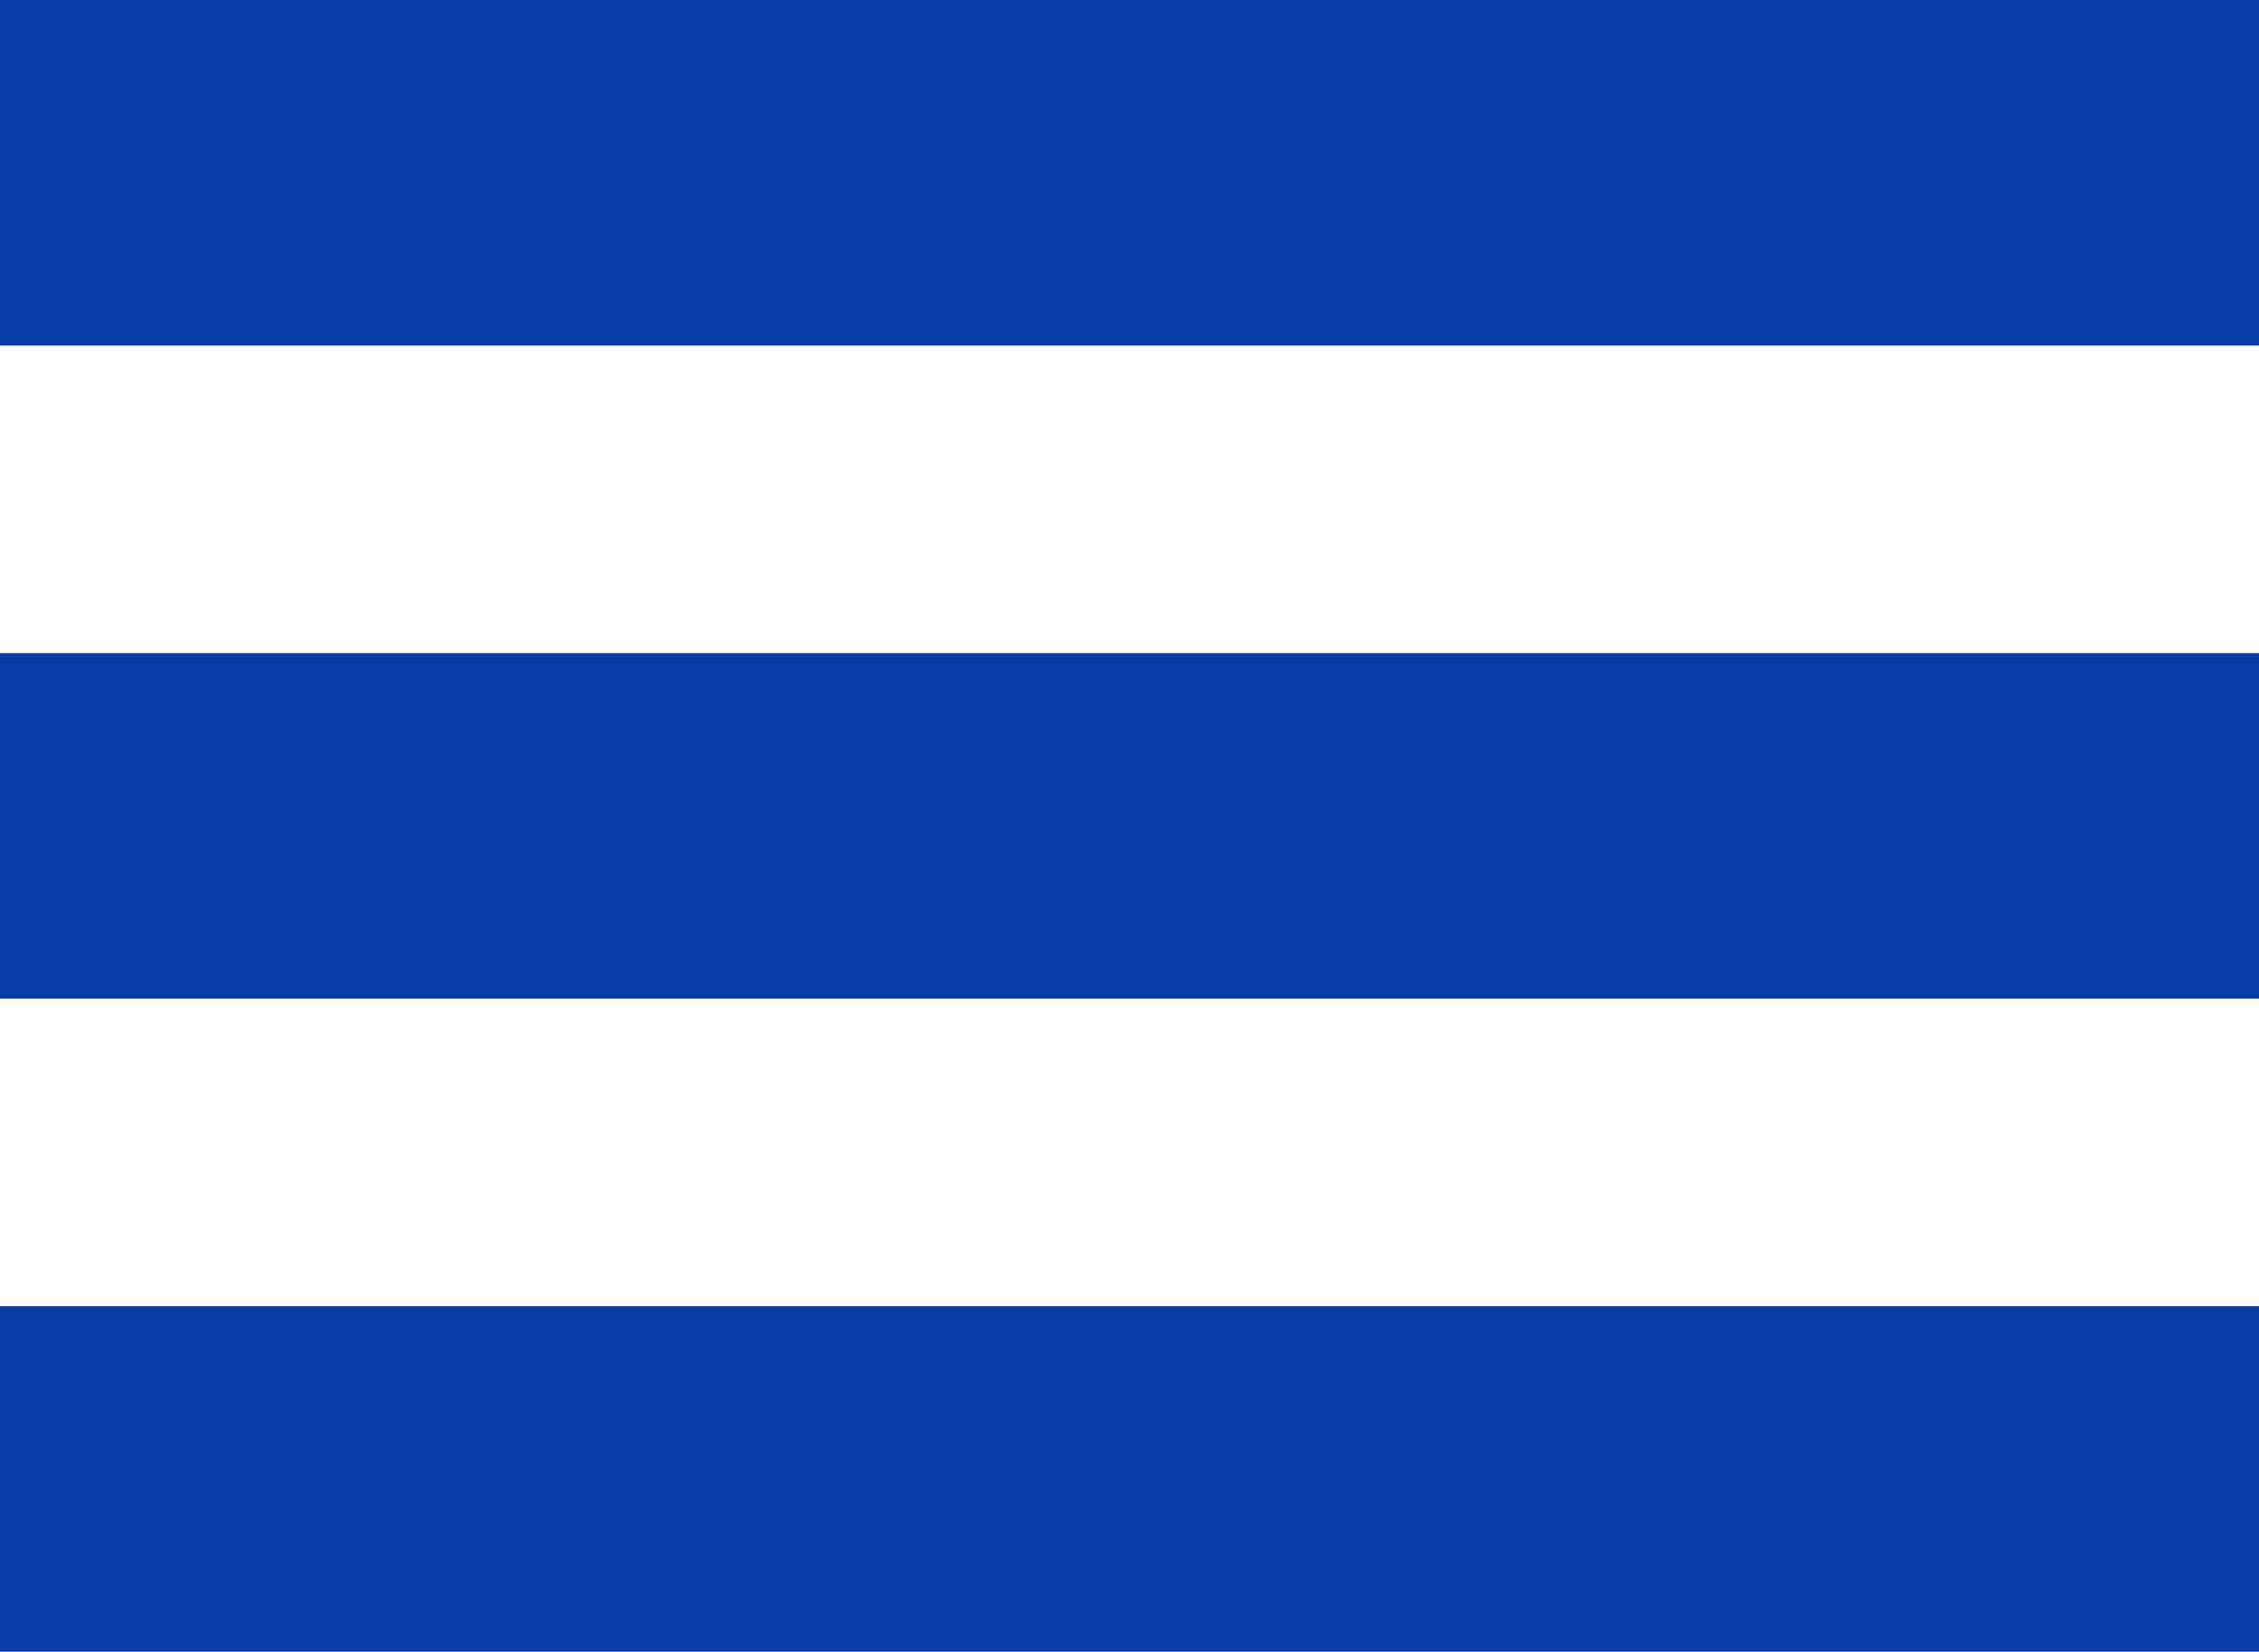
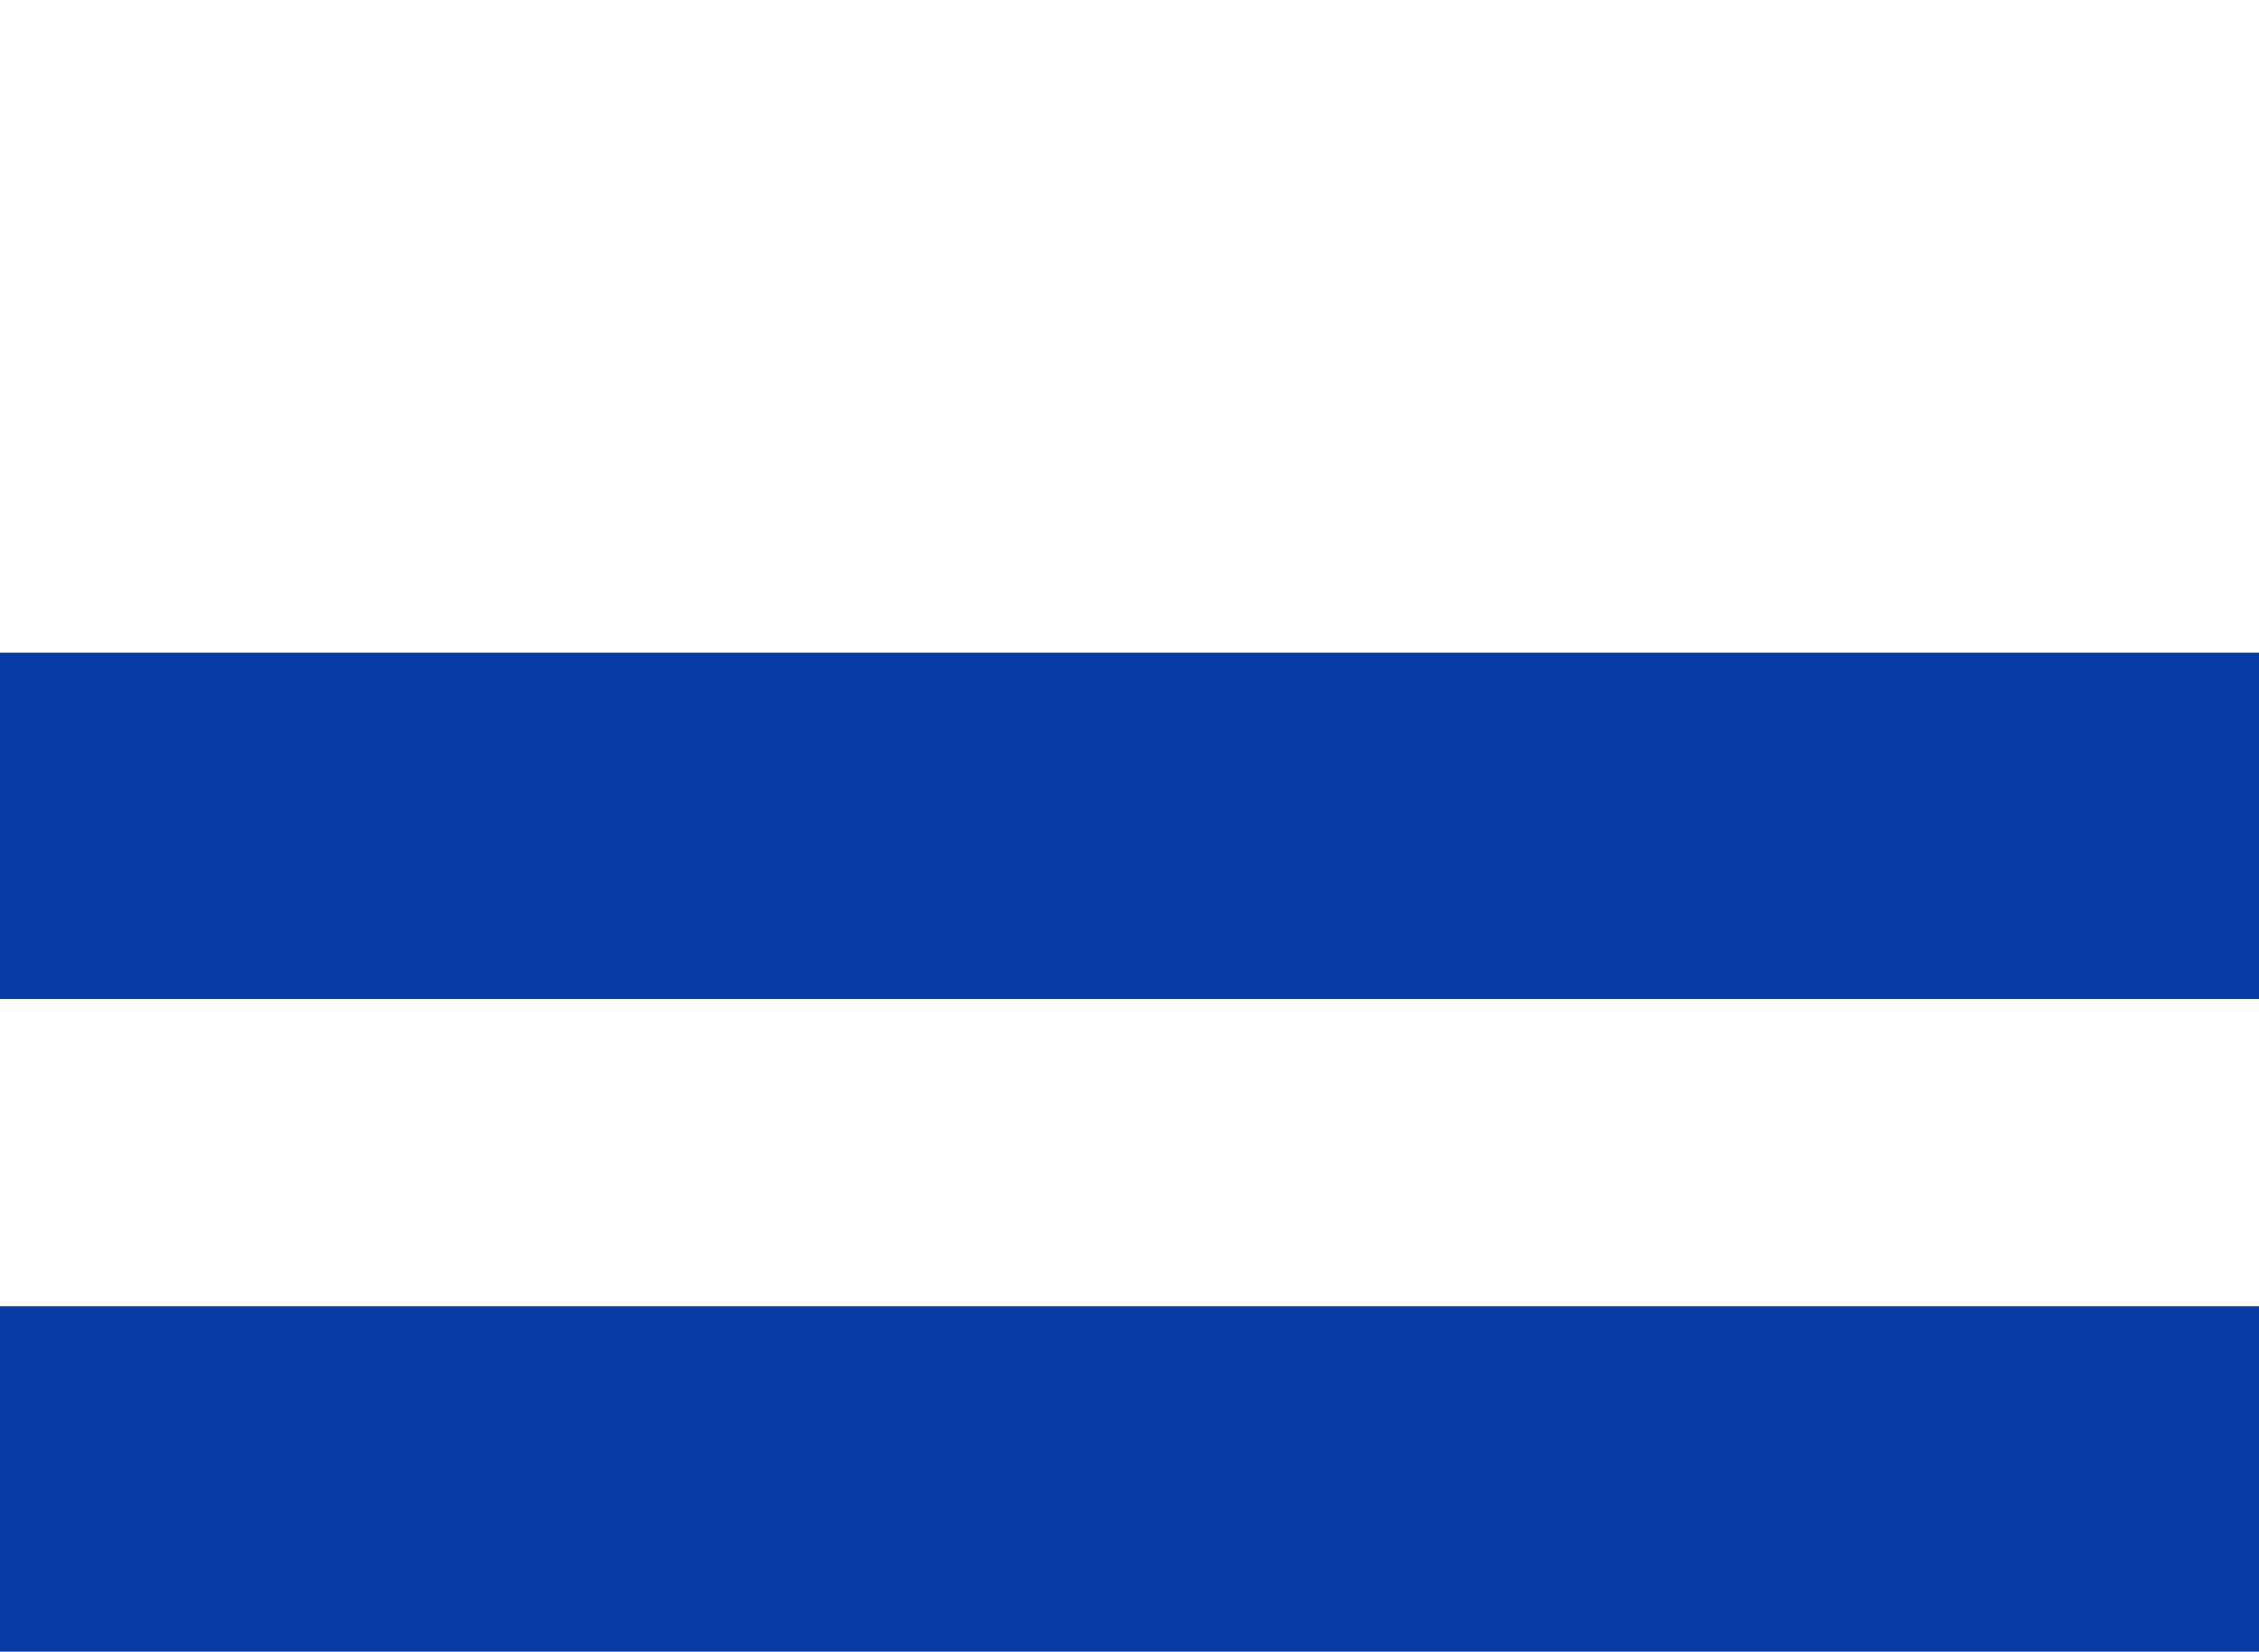
<svg xmlns="http://www.w3.org/2000/svg" id="Componente_9_4" data-name="Componente 9 – 4" width="72" height="52.636" viewBox="0 0 72 52.636">
-   <rect id="Rectángulo_11" data-name="Rectángulo 11" width="72" height="11.012" fill="#0a3aa3" />
  <rect id="Rectángulo_12" data-name="Rectángulo 12" width="72" height="11.012" transform="translate(0 20.812)" fill="#0a3aa3" />
  <rect id="Rectángulo_13" data-name="Rectángulo 13" width="72" height="11.012" transform="translate(0 41.624)" fill="#0a3aa3" />
</svg>